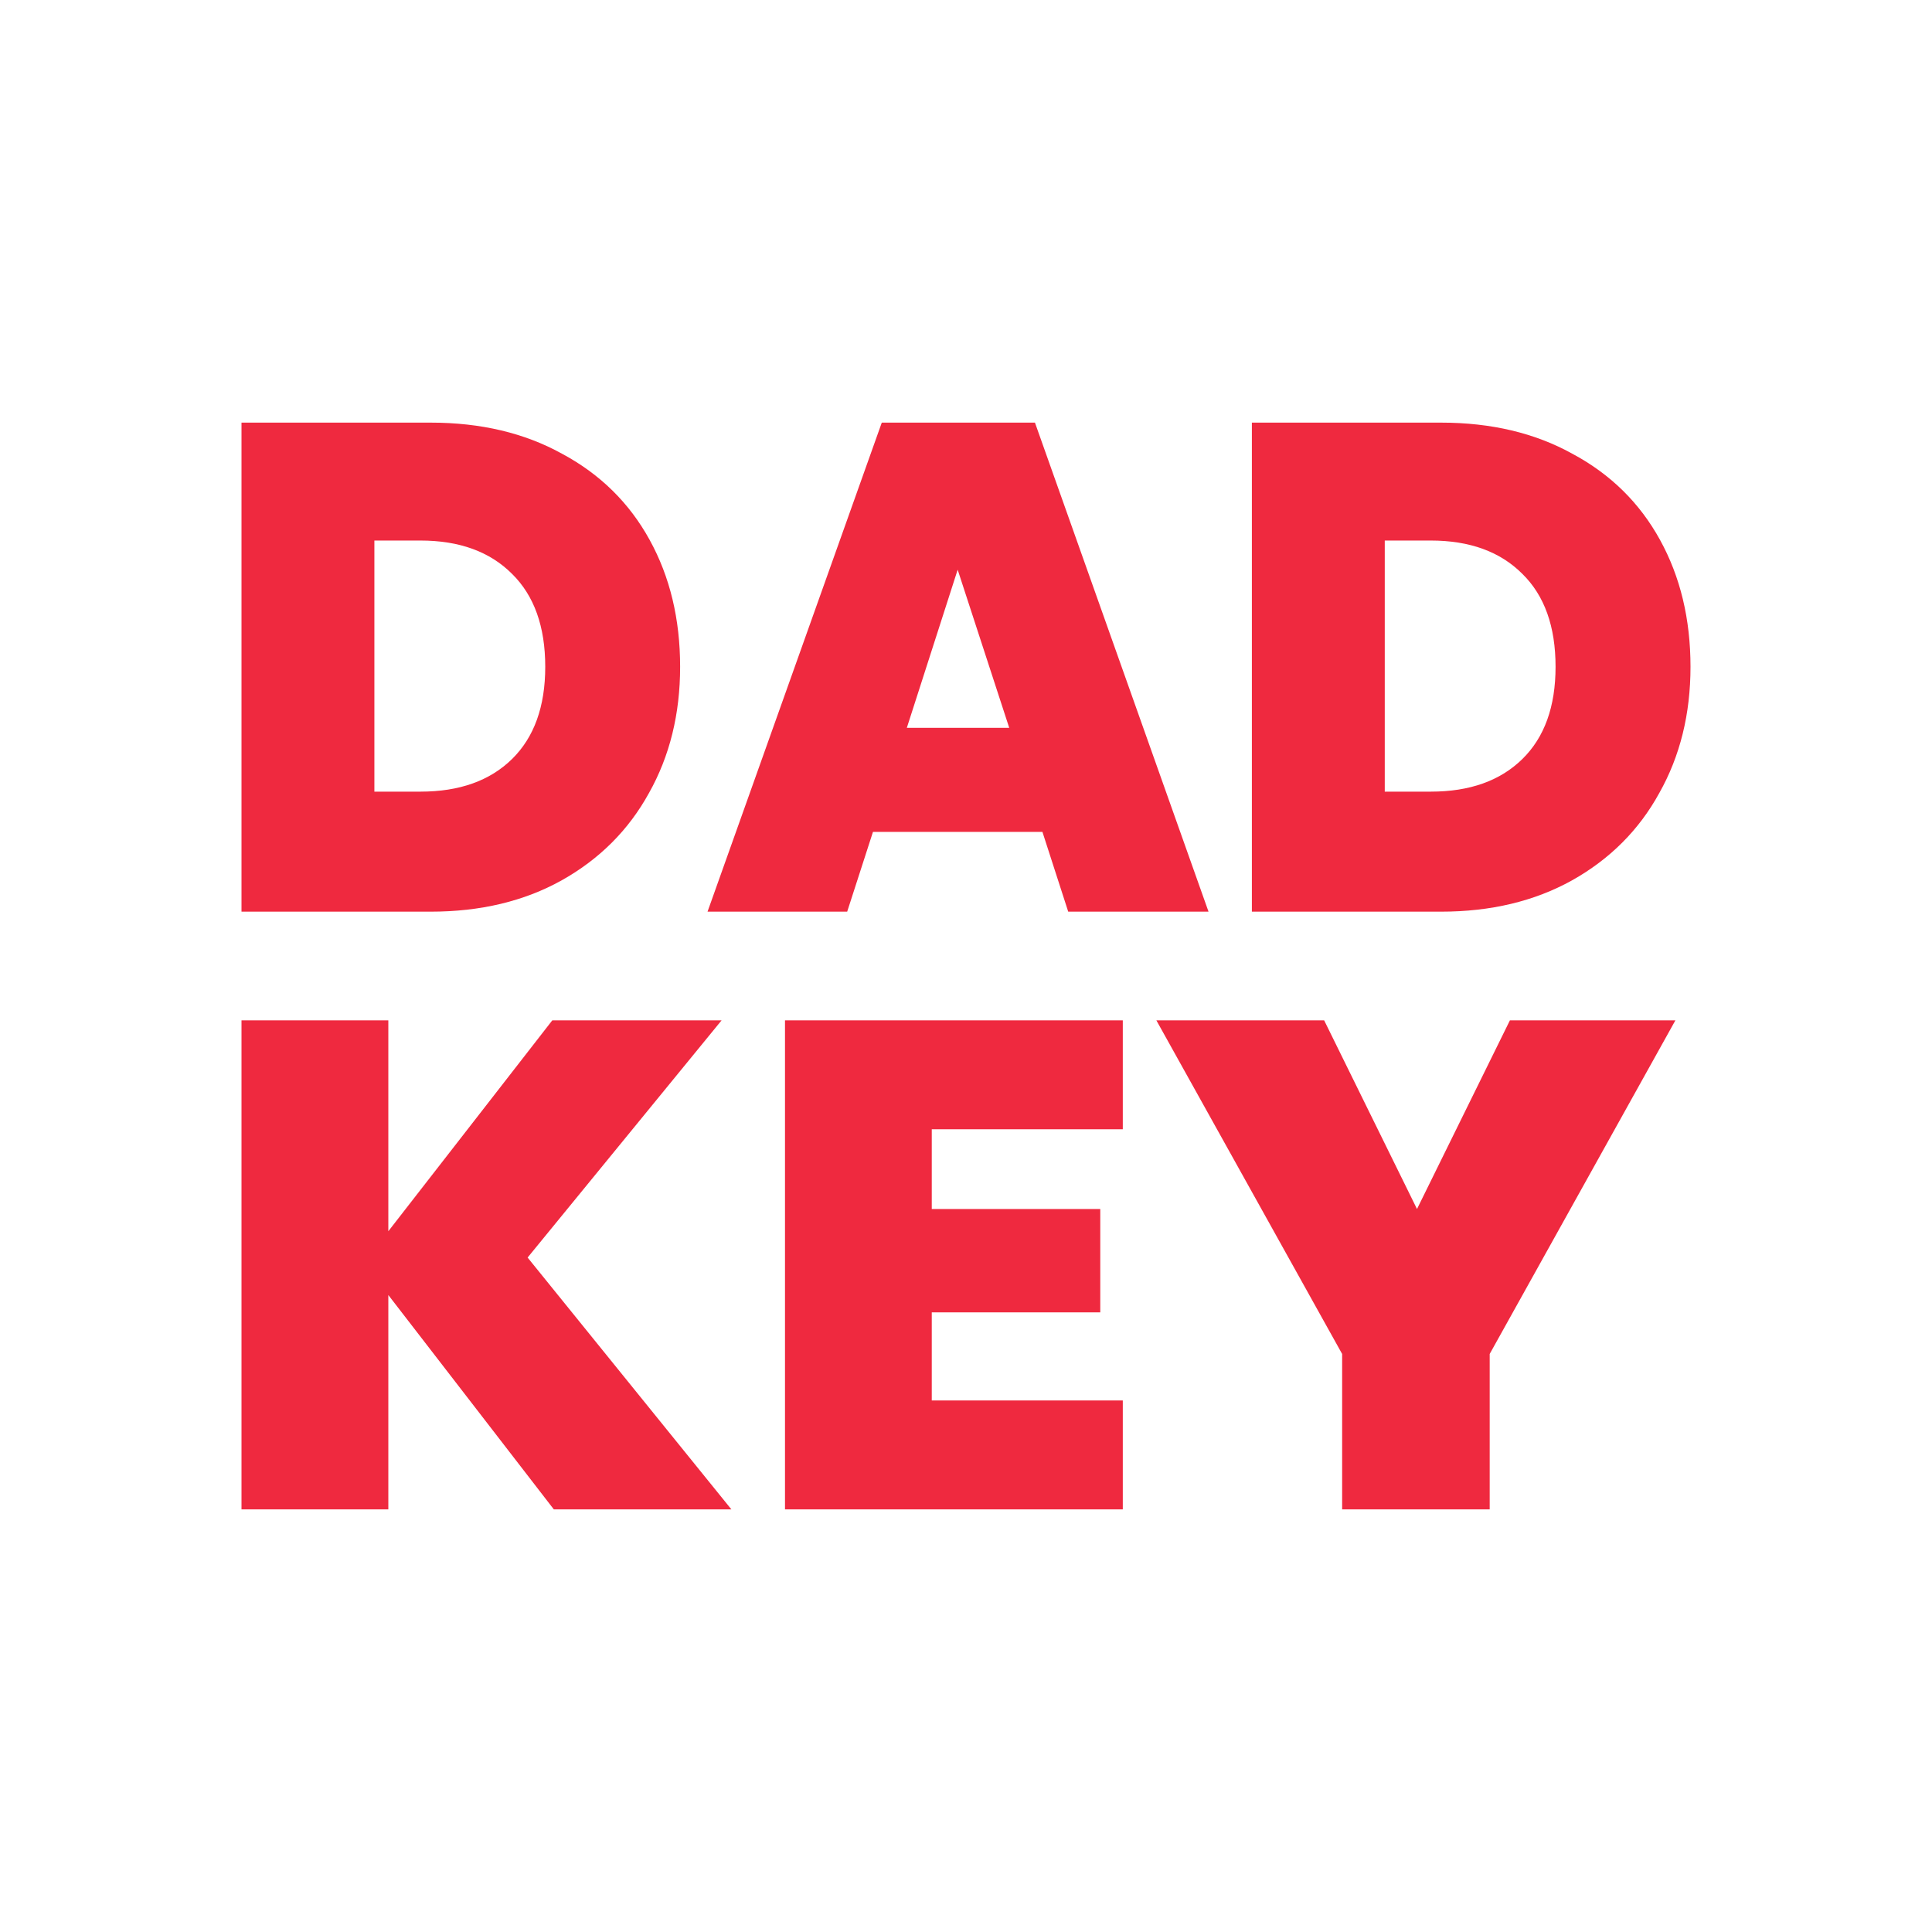
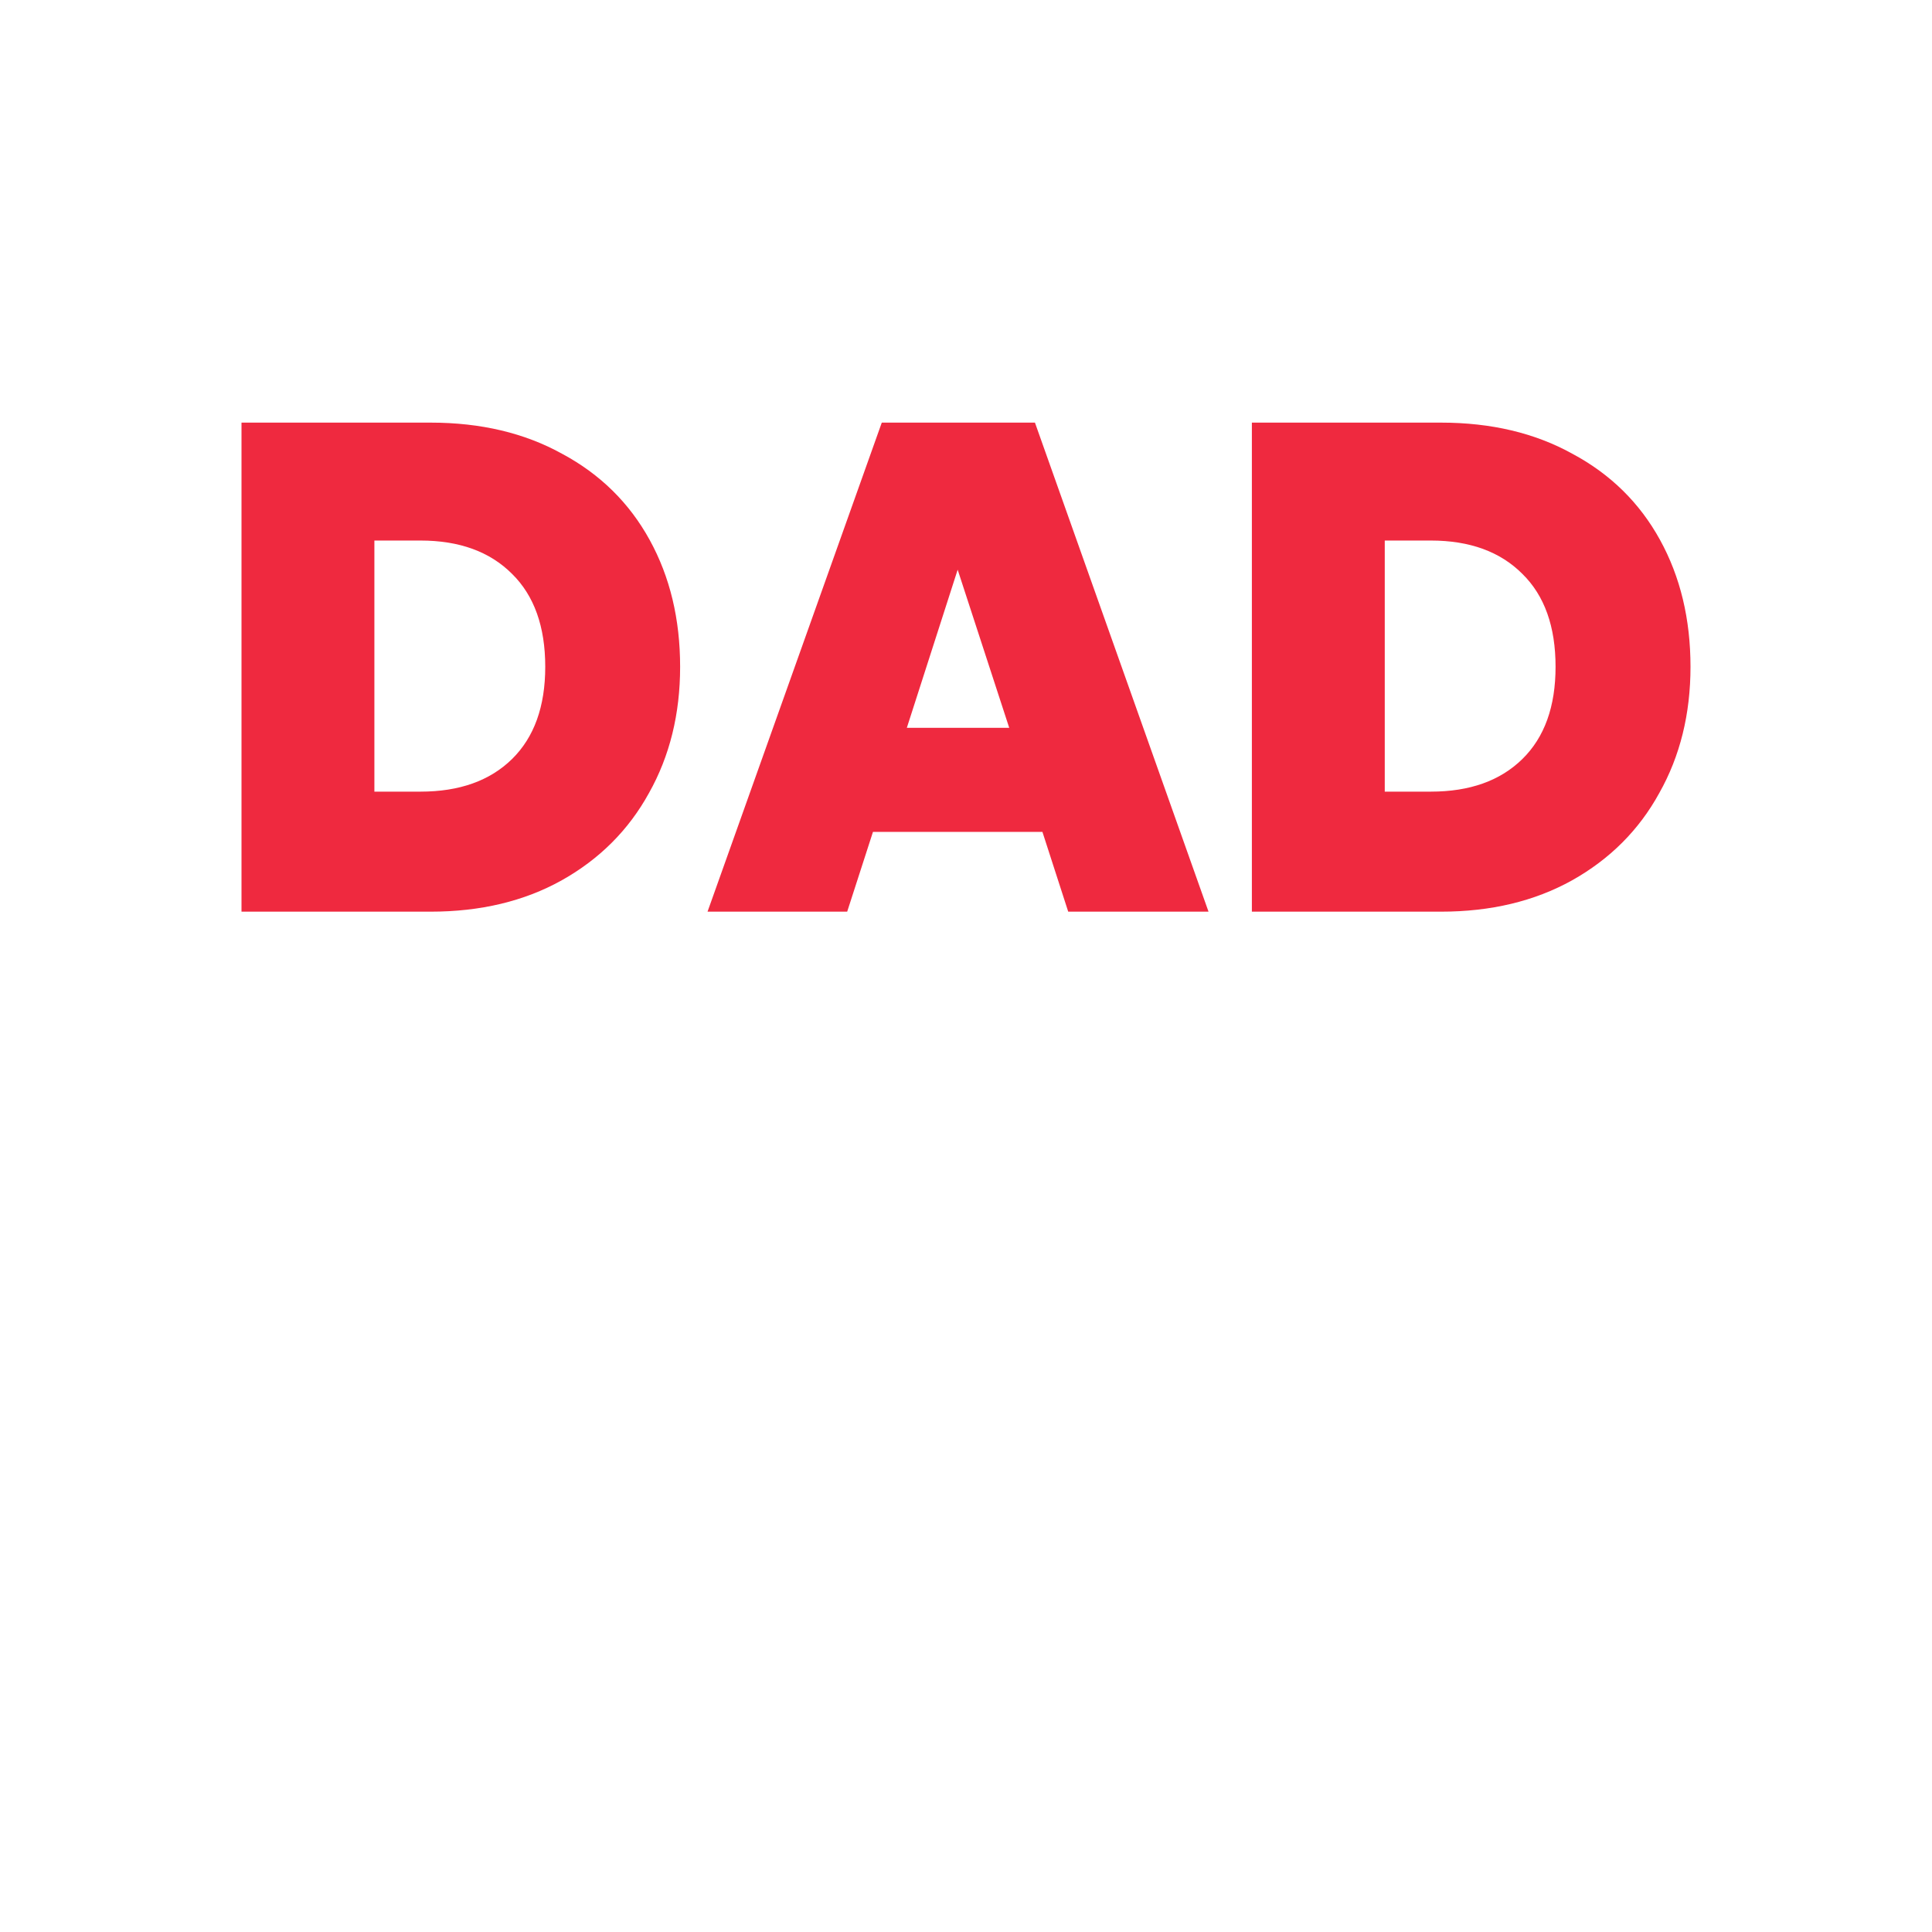
<svg xmlns="http://www.w3.org/2000/svg" width="32" height="32" viewBox="0 0 32 32" fill="none">
  <path d="M7.133 7C7.964 7 8.69 7.172 9.312 7.517C9.94 7.854 10.423 8.329 10.76 8.942C11.097 9.554 11.265 10.255 11.265 11.044C11.265 11.825 11.093 12.523 10.749 13.135C10.412 13.748 9.929 14.231 9.3 14.583C8.679 14.928 7.957 15.1 7.133 15.1H4V7H7.133ZM6.965 13.112C7.608 13.112 8.114 12.932 8.481 12.572C8.847 12.212 9.031 11.703 9.031 11.044C9.031 10.378 8.847 9.865 8.481 9.505C8.114 9.137 7.608 8.953 6.965 8.953H6.201V13.112H6.965ZM17.266 13.779H14.459L14.032 15.1H11.719L14.605 7H17.142L20.017 15.1H17.693L17.266 13.779ZM16.716 12.055L15.862 9.436L15.02 12.055H16.716ZM23.868 7C24.698 7 25.425 7.172 26.046 7.517C26.675 7.854 27.158 8.329 27.495 8.942C27.832 9.554 28 10.255 28 11.044C28 11.825 27.828 12.523 27.483 13.135C27.147 13.748 26.664 14.231 26.035 14.583C25.413 14.928 24.691 15.1 23.868 15.1H20.735V7H23.868ZM23.699 13.112C24.343 13.112 24.848 12.932 25.215 12.572C25.582 12.212 25.765 11.703 25.765 11.044C25.765 10.378 25.582 9.865 25.215 9.505C24.848 9.137 24.343 8.953 23.699 8.953H22.936V13.112H23.699Z" fill="#EF293F" />
-   <path d="M9.173 25L6.432 21.45V25H4V16.9H6.432V20.393L9.148 16.9H11.952L8.739 20.829L12.114 25H9.173ZM15.433 18.704V20.025H18.224V21.737H15.433V23.196H18.597V25H13.002V16.9H18.597V18.704H15.433ZM27.75 16.9L24.674 22.426V25H22.23V22.426L19.153 16.9H21.932L23.47 20.025L25.009 16.9H27.75Z" fill="#EF293F" />
</svg>